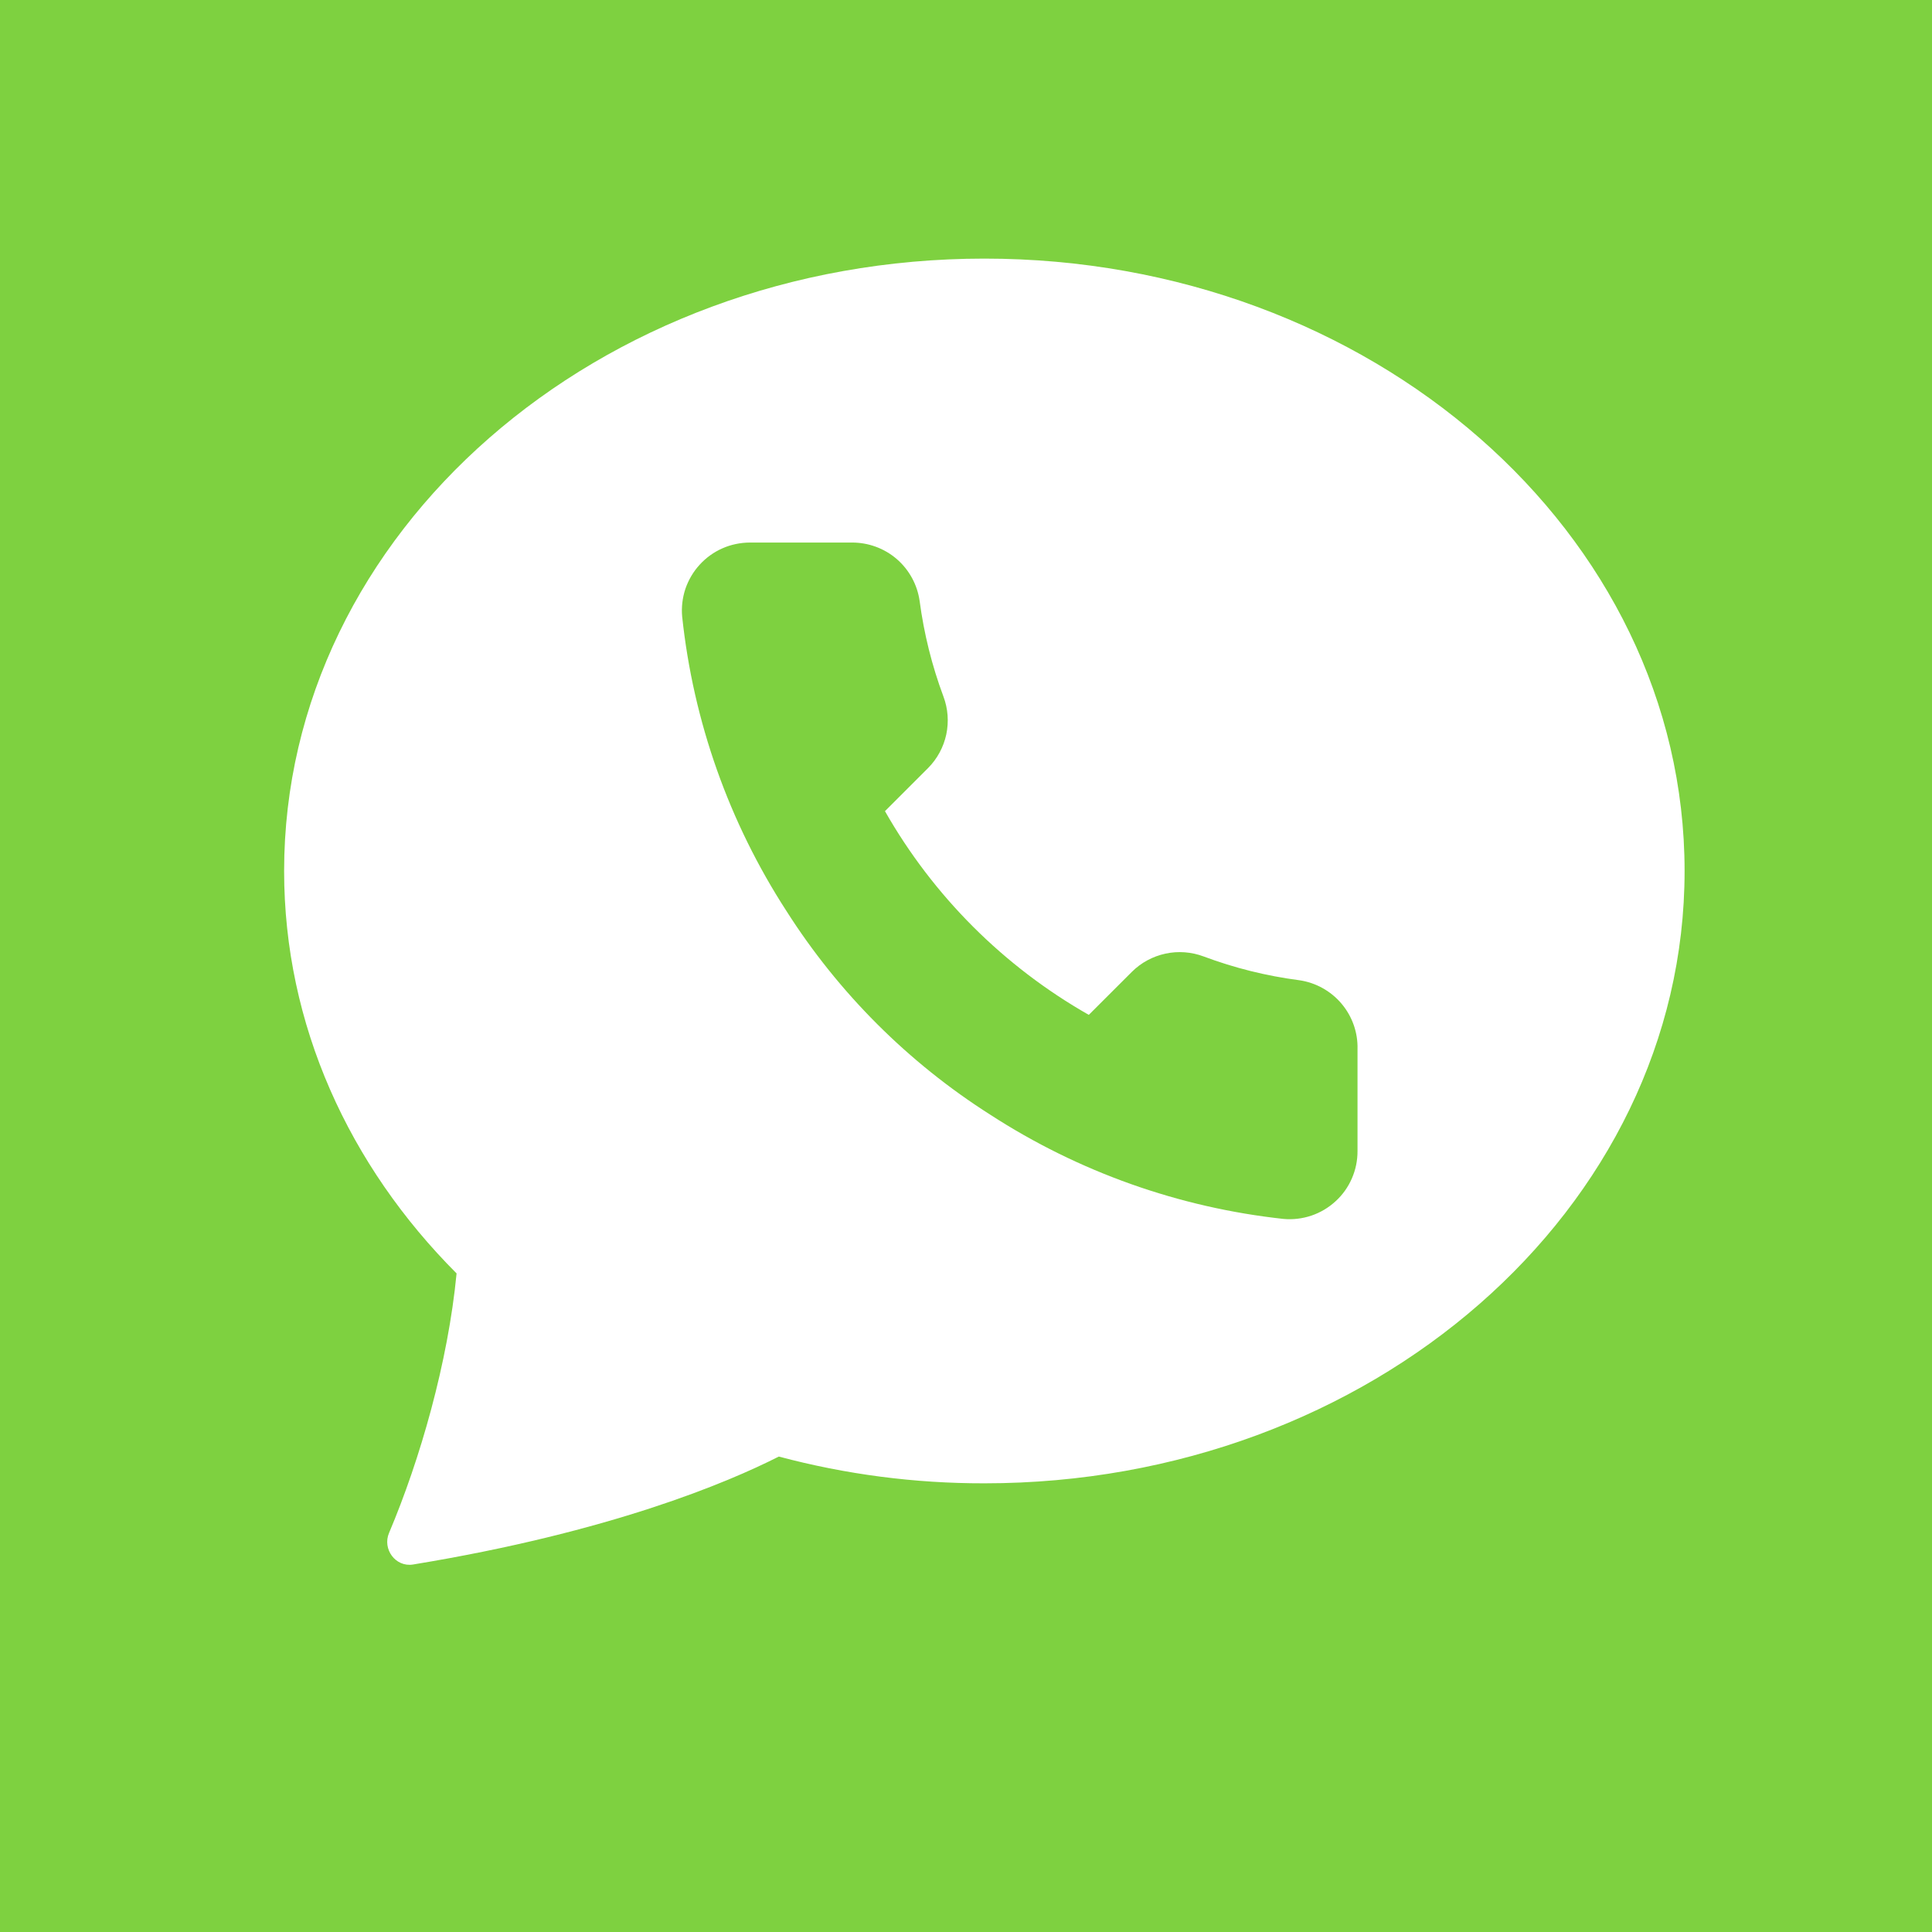
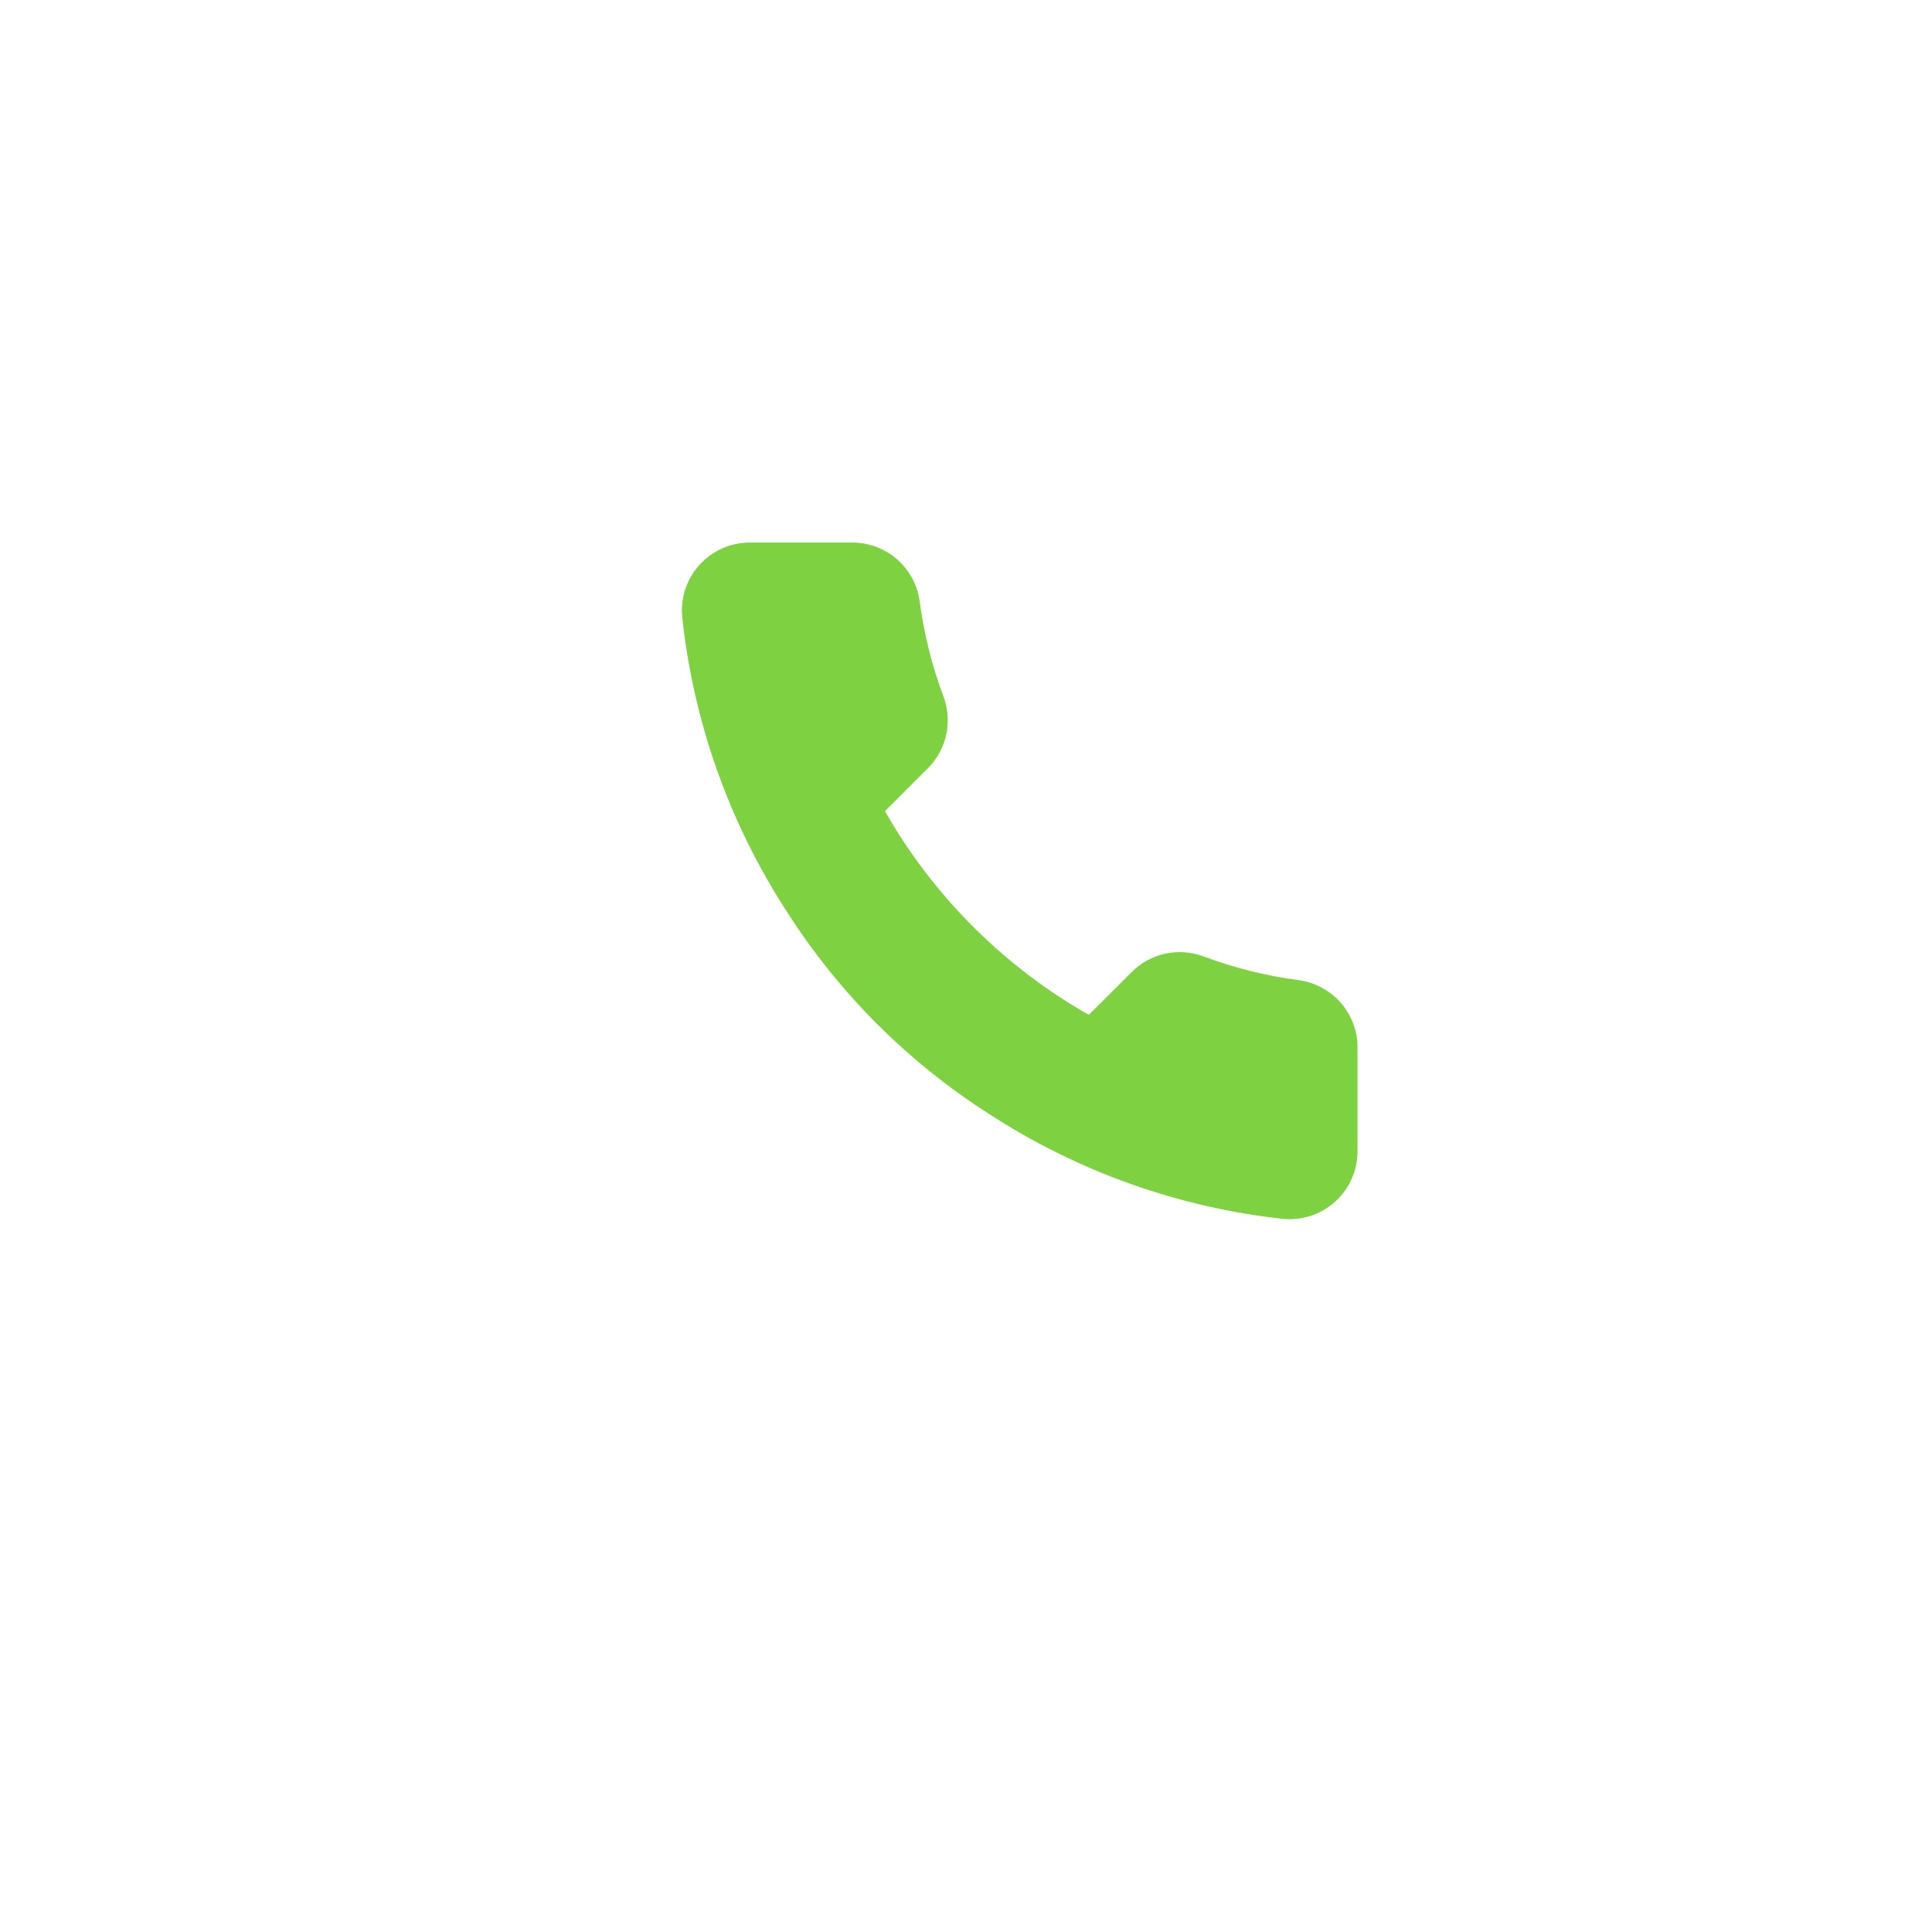
<svg xmlns="http://www.w3.org/2000/svg" width="34" height="34" viewBox="0 0 34 34" fill="none">
-   <rect width="34" height="34" fill="#7ED140" />
-   <path d="M17.323 26.104C24.129 26.104 29.646 21.28 29.646 15.328C29.646 9.376 24.129 4.551 17.323 4.551C10.518 4.551 5 9.376 5 15.328C5 18.037 6.145 20.516 8.035 22.41C7.885 23.974 7.392 25.689 6.847 26.976C6.725 27.262 6.961 27.582 7.267 27.533C10.743 26.963 12.808 26.089 13.706 25.633C14.886 25.948 16.102 26.106 17.323 26.104V26.104Z" fill="white" />
  <path d="M23.89 18.463V20.256C23.891 20.422 23.857 20.587 23.79 20.74C23.724 20.892 23.626 21.029 23.503 21.141C23.38 21.254 23.235 21.34 23.078 21.393C22.92 21.446 22.753 21.466 22.587 21.451C20.747 21.251 18.98 20.623 17.427 19.617C15.983 18.699 14.758 17.475 13.84 16.032C12.83 14.473 12.201 12.698 12.005 10.851C11.99 10.686 12.01 10.519 12.062 10.362C12.116 10.205 12.201 10.06 12.313 9.938C12.425 9.815 12.561 9.717 12.713 9.65C12.864 9.583 13.029 9.549 13.195 9.548H14.988C15.278 9.546 15.56 9.648 15.78 9.837C16 10.027 16.143 10.289 16.184 10.576C16.26 11.15 16.4 11.713 16.602 12.255C16.683 12.469 16.7 12.701 16.653 12.925C16.605 13.148 16.494 13.354 16.333 13.516L15.574 14.275C16.425 15.771 17.665 17.009 19.161 17.86L19.921 17.101C20.083 16.94 20.288 16.83 20.512 16.782C20.735 16.734 20.968 16.752 21.182 16.832C21.724 17.035 22.288 17.175 22.862 17.25C23.152 17.291 23.418 17.438 23.607 17.661C23.797 17.885 23.898 18.17 23.89 18.463Z" fill="#7ED140" />
</svg>